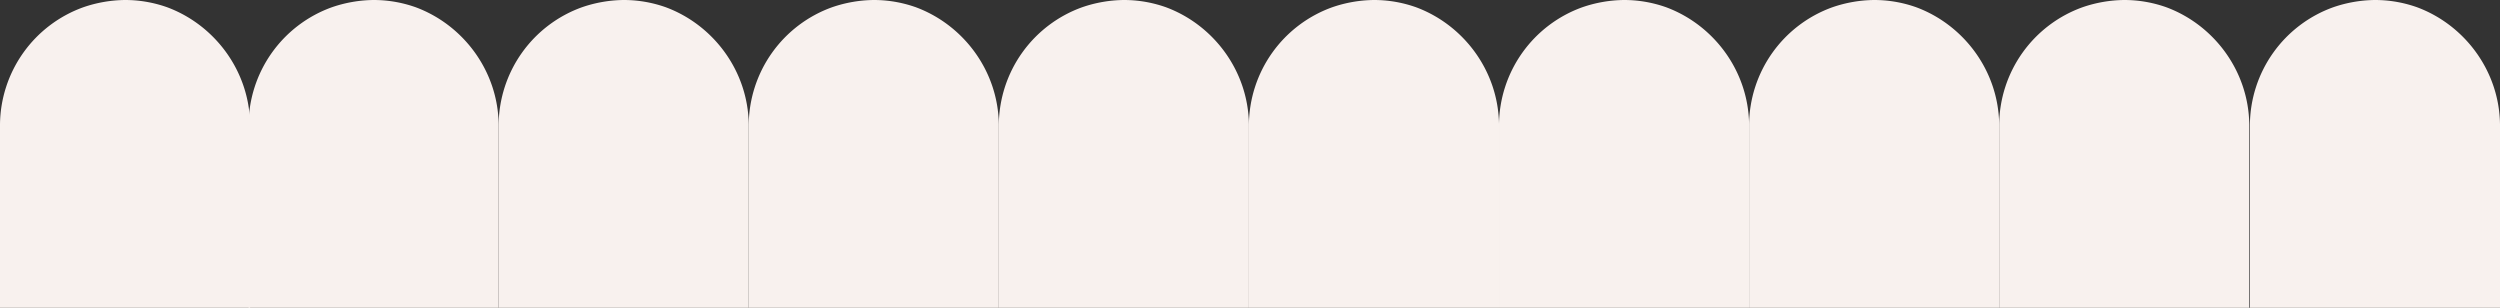
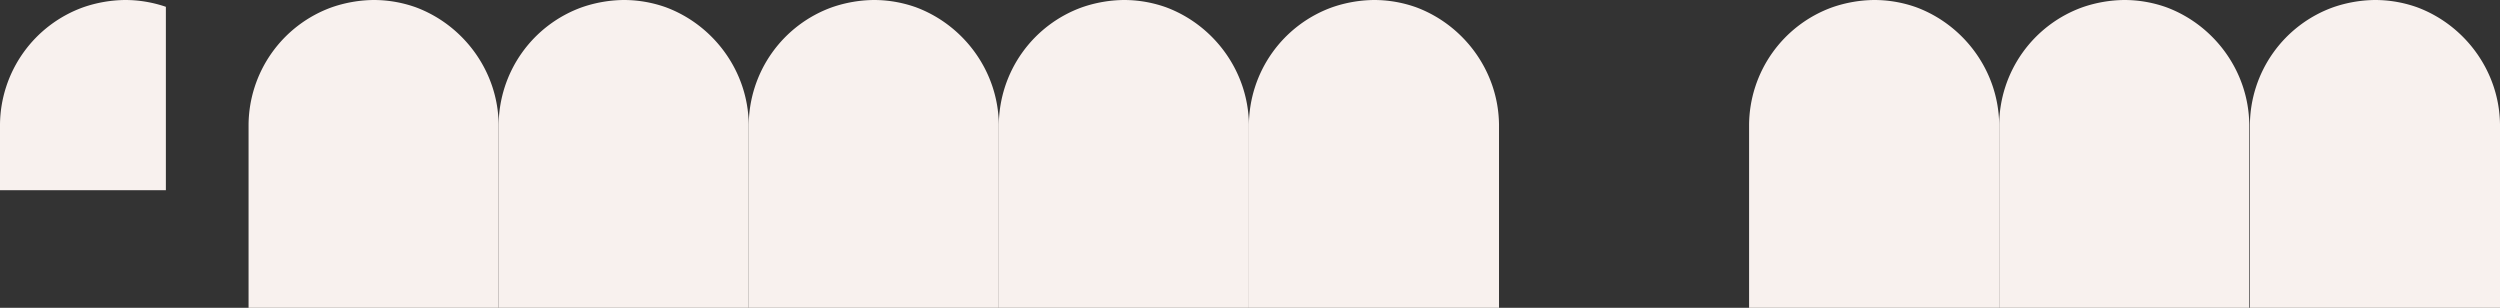
<svg xmlns="http://www.w3.org/2000/svg" width="1925.167" height="237.037" viewBox="0 0 1925.167 237.037">
  <rect x="0" y="0" width="1925.167" height="237.037" fill="#333333" stroke="none" />
  <g transform="translate(2.584 -778.771)">
    <path d="M62.559,784.333a101.546,101.546,0,0,1,32.114-5.561,96.6,96.6,0,0,1,31.387,5.246c.209.105.416.105.623.21,36.688,13.432,63.71,48.9,64.23,90.344v141.236H-1.67V874.677A96.932,96.932,0,0,1,62.559,784.333Z" transform="translate(190.498)" fill="#f8f1ee" fill-rule="evenodd" />
-     <path d="M62.559,784.333a101.546,101.546,0,0,1,32.114-5.561,96.6,96.6,0,0,1,31.387,5.246c.209.105.416.105.623.21,36.688,13.432,63.71,48.9,64.23,90.344v141.236H-1.67V874.677A96.932,96.932,0,0,1,62.559,784.333Z" transform="translate(-0.913)" fill="#f8f1ee" fill-rule="evenodd" />
+     <path d="M62.559,784.333a101.546,101.546,0,0,1,32.114-5.561,96.6,96.6,0,0,1,31.387,5.246v141.236H-1.67V874.677A96.932,96.932,0,0,1,62.559,784.333Z" transform="translate(-0.913)" fill="#f8f1ee" fill-rule="evenodd" />
    <path d="M62.559,784.333a101.546,101.546,0,0,1,32.114-5.561,96.6,96.6,0,0,1,31.387,5.246c.209.105.416.105.623.21,36.688,13.432,63.71,48.9,64.23,90.344v141.236H-1.67V874.677A96.932,96.932,0,0,1,62.559,784.333Z" transform="translate(1731.67)" fill="#f8f1ee" fill-rule="evenodd" />
    <path d="M832.9,784.333a101.546,101.546,0,0,1,32.114-5.561,96.6,96.6,0,0,1,31.387,5.246c.209.105.416.105.623.21,36.688,13.432,63.71,48.9,64.23,90.344v141.236H768.667V874.677A96.931,96.931,0,0,1,832.9,784.333Z" transform="translate(190.498)" fill="#f8f1ee" fill-rule="evenodd" />
    <path d="M447.728,784.333a101.546,101.546,0,0,1,32.114-5.561,96.6,96.6,0,0,1,31.387,5.246c.209.105.416.105.623.21,36.688,13.432,63.71,48.9,64.23,90.344v141.236H383.5V874.677A96.931,96.931,0,0,1,447.728,784.333Z" transform="translate(190.498)" fill="#f8f1ee" fill-rule="evenodd" />
    <path d="M1218.065,784.333a101.545,101.545,0,0,1,32.114-5.561,96.6,96.6,0,0,1,31.387,5.246c.209.105.416.105.624.21,36.688,13.432,63.71,48.9,64.229,90.344v141.236H1153.835V874.677A96.932,96.932,0,0,1,1218.065,784.333Z" transform="translate(190.498)" fill="#f8f1ee" fill-rule="evenodd" />
    <path d="M255.143,784.333a101.563,101.563,0,0,1,32.116-5.561,96.614,96.614,0,0,1,31.387,5.246c.207.105.416.105.623.21,36.687,13.432,63.71,48.9,64.23,90.344v141.236H190.913V874.677A96.934,96.934,0,0,1,255.143,784.333Z" transform="translate(190.498)" fill="#f8f1ee" fill-rule="evenodd" />
-     <path d="M1025.48,784.333a101.562,101.562,0,0,1,32.115-5.561,96.607,96.607,0,0,1,31.387,5.246c.207.105.416.105.624.21,36.688,13.432,63.71,48.9,64.229,90.344v141.236H961.25V874.677A96.934,96.934,0,0,1,1025.48,784.333Z" transform="translate(190.498)" fill="#f8f1ee" fill-rule="evenodd" />
    <path d="M640.311,784.333a101.563,101.563,0,0,1,32.116-5.561,96.615,96.615,0,0,1,31.387,5.246c.207.105.416.105.623.21,36.687,13.432,63.71,48.9,64.23,90.344v141.236H576.082V874.677A96.934,96.934,0,0,1,640.311,784.333Z" transform="translate(190.498)" fill="#f8f1ee" fill-rule="evenodd" />
    <path d="M1410.648,784.333a101.562,101.562,0,0,1,32.116-5.561,96.6,96.6,0,0,1,31.387,5.246c.207.105.416.105.623.21,36.694,13.432,63.7,48.9,64.23,90.344v141.236H1346.419V874.677A96.934,96.934,0,0,1,1410.648,784.333Z" transform="translate(190.498)" fill="#f8f1ee" fill-rule="evenodd" />
  </g>
</svg>